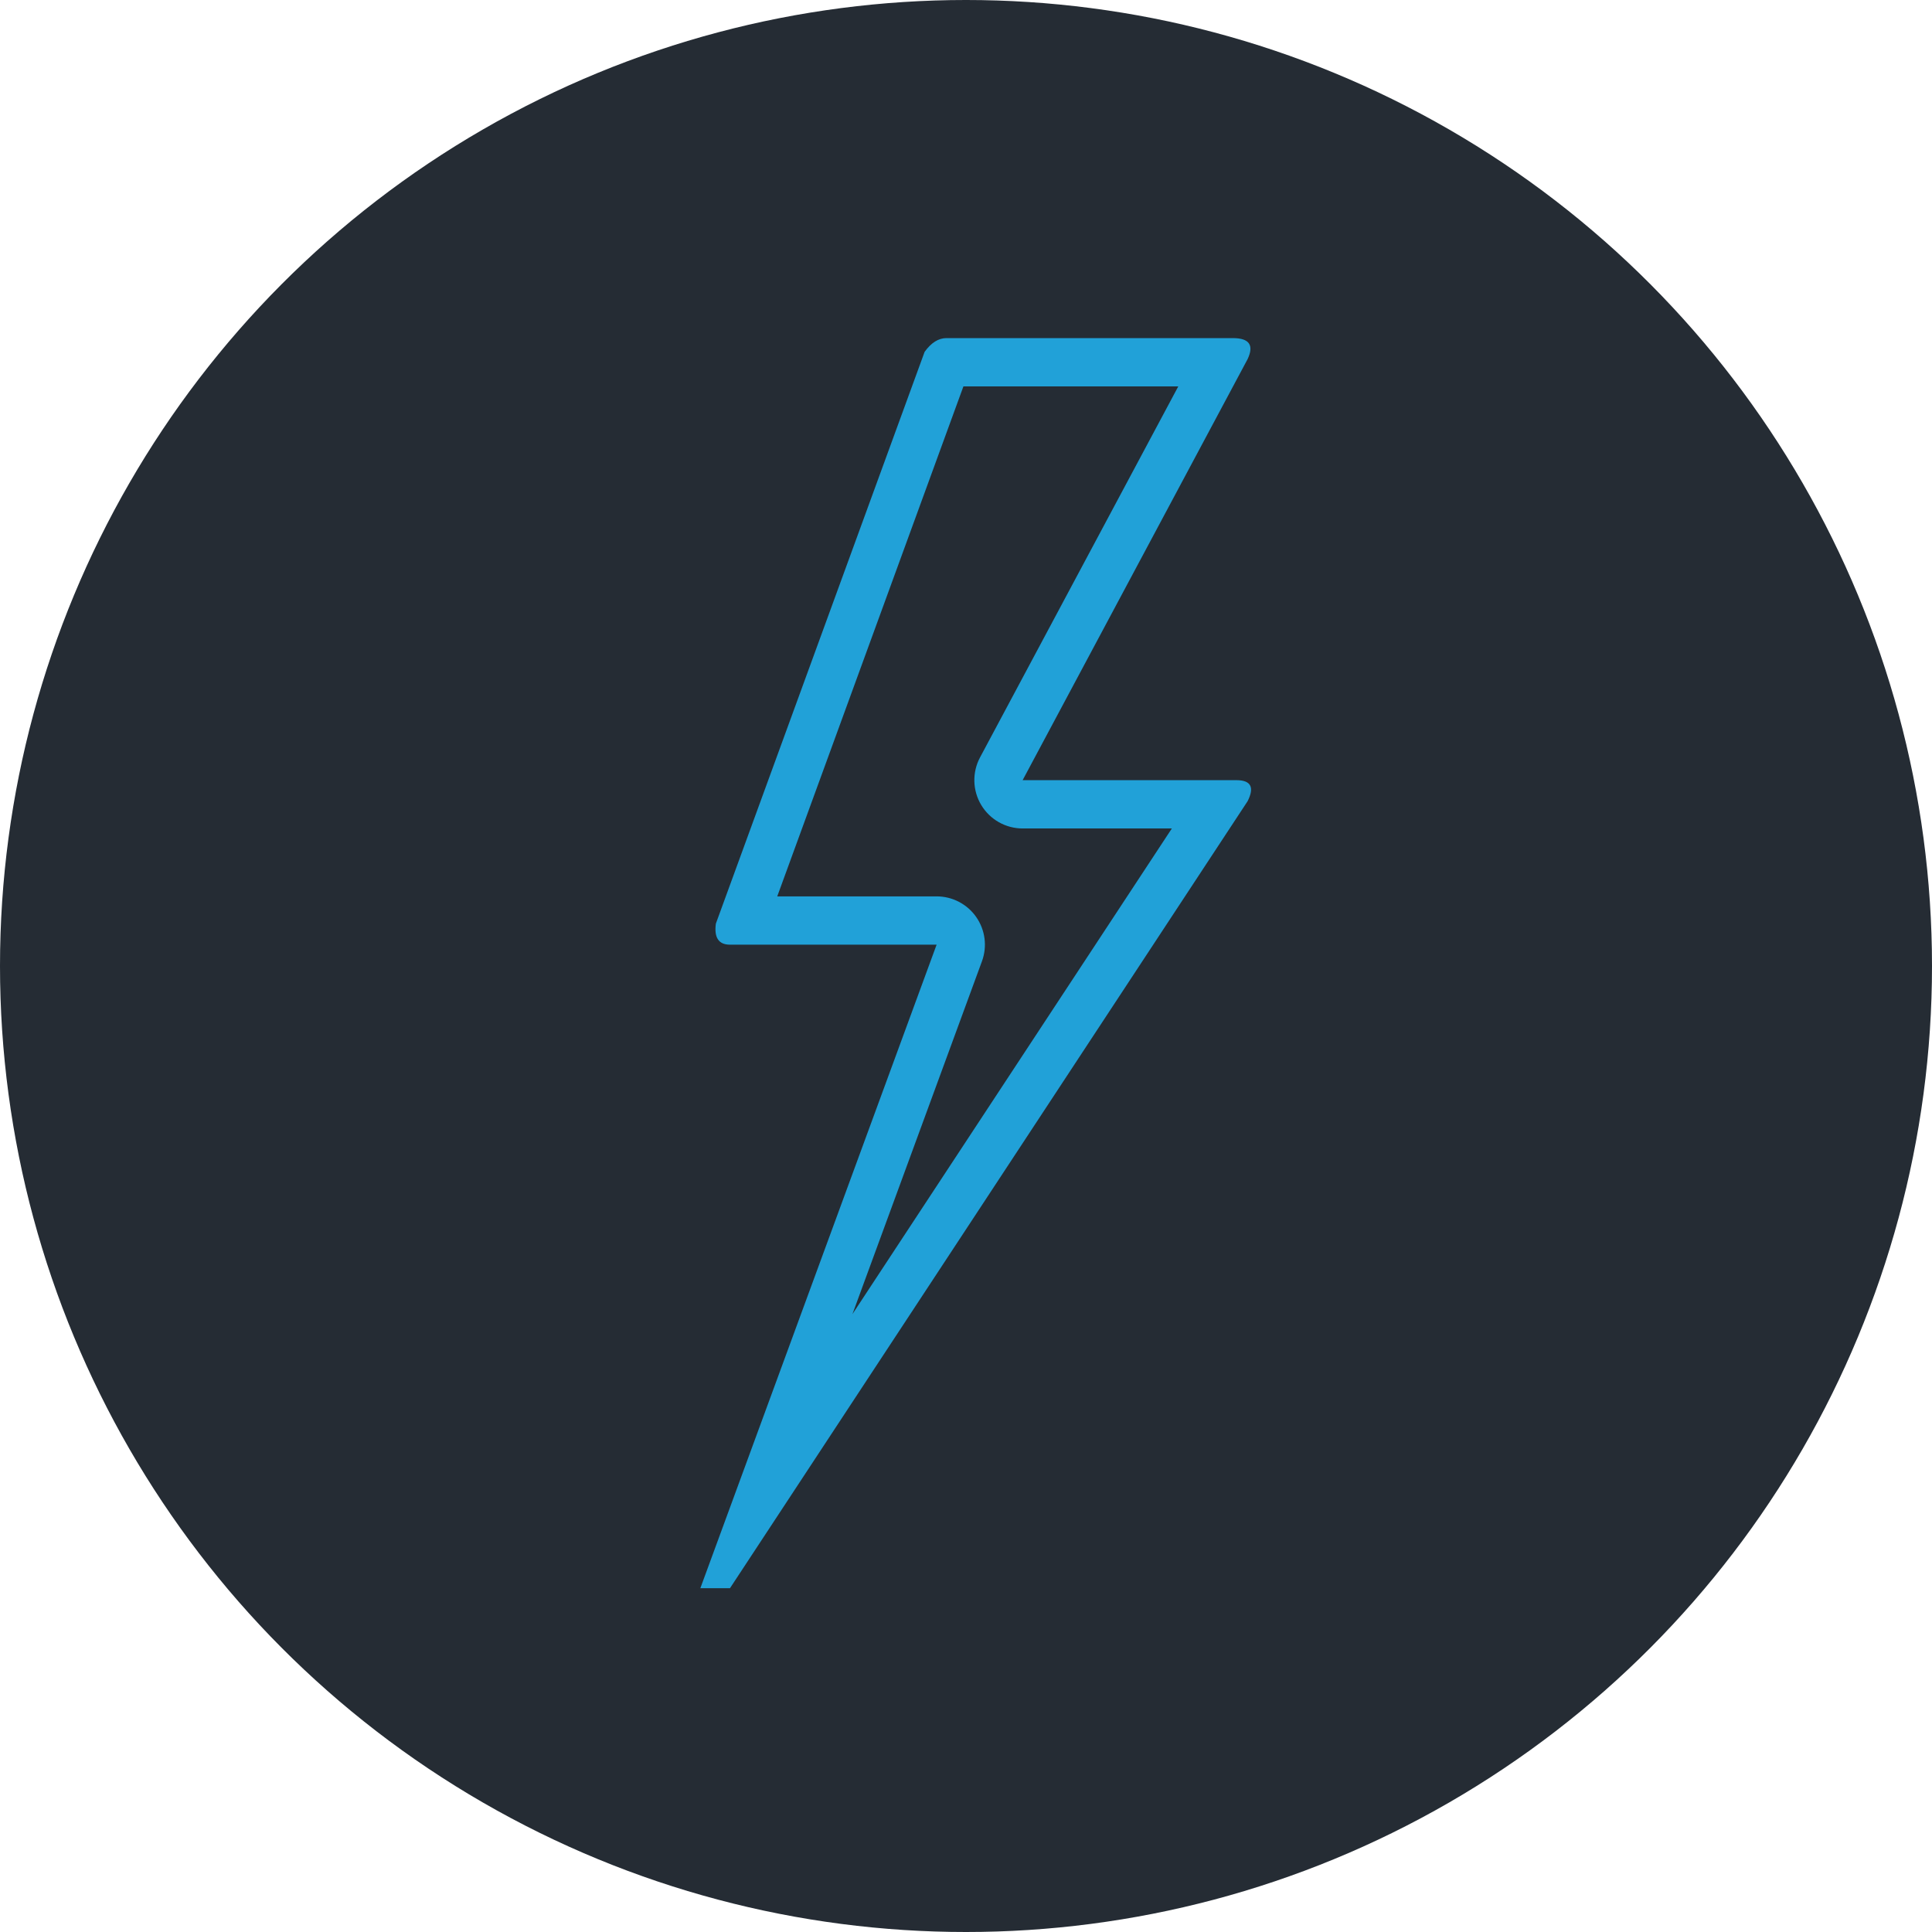
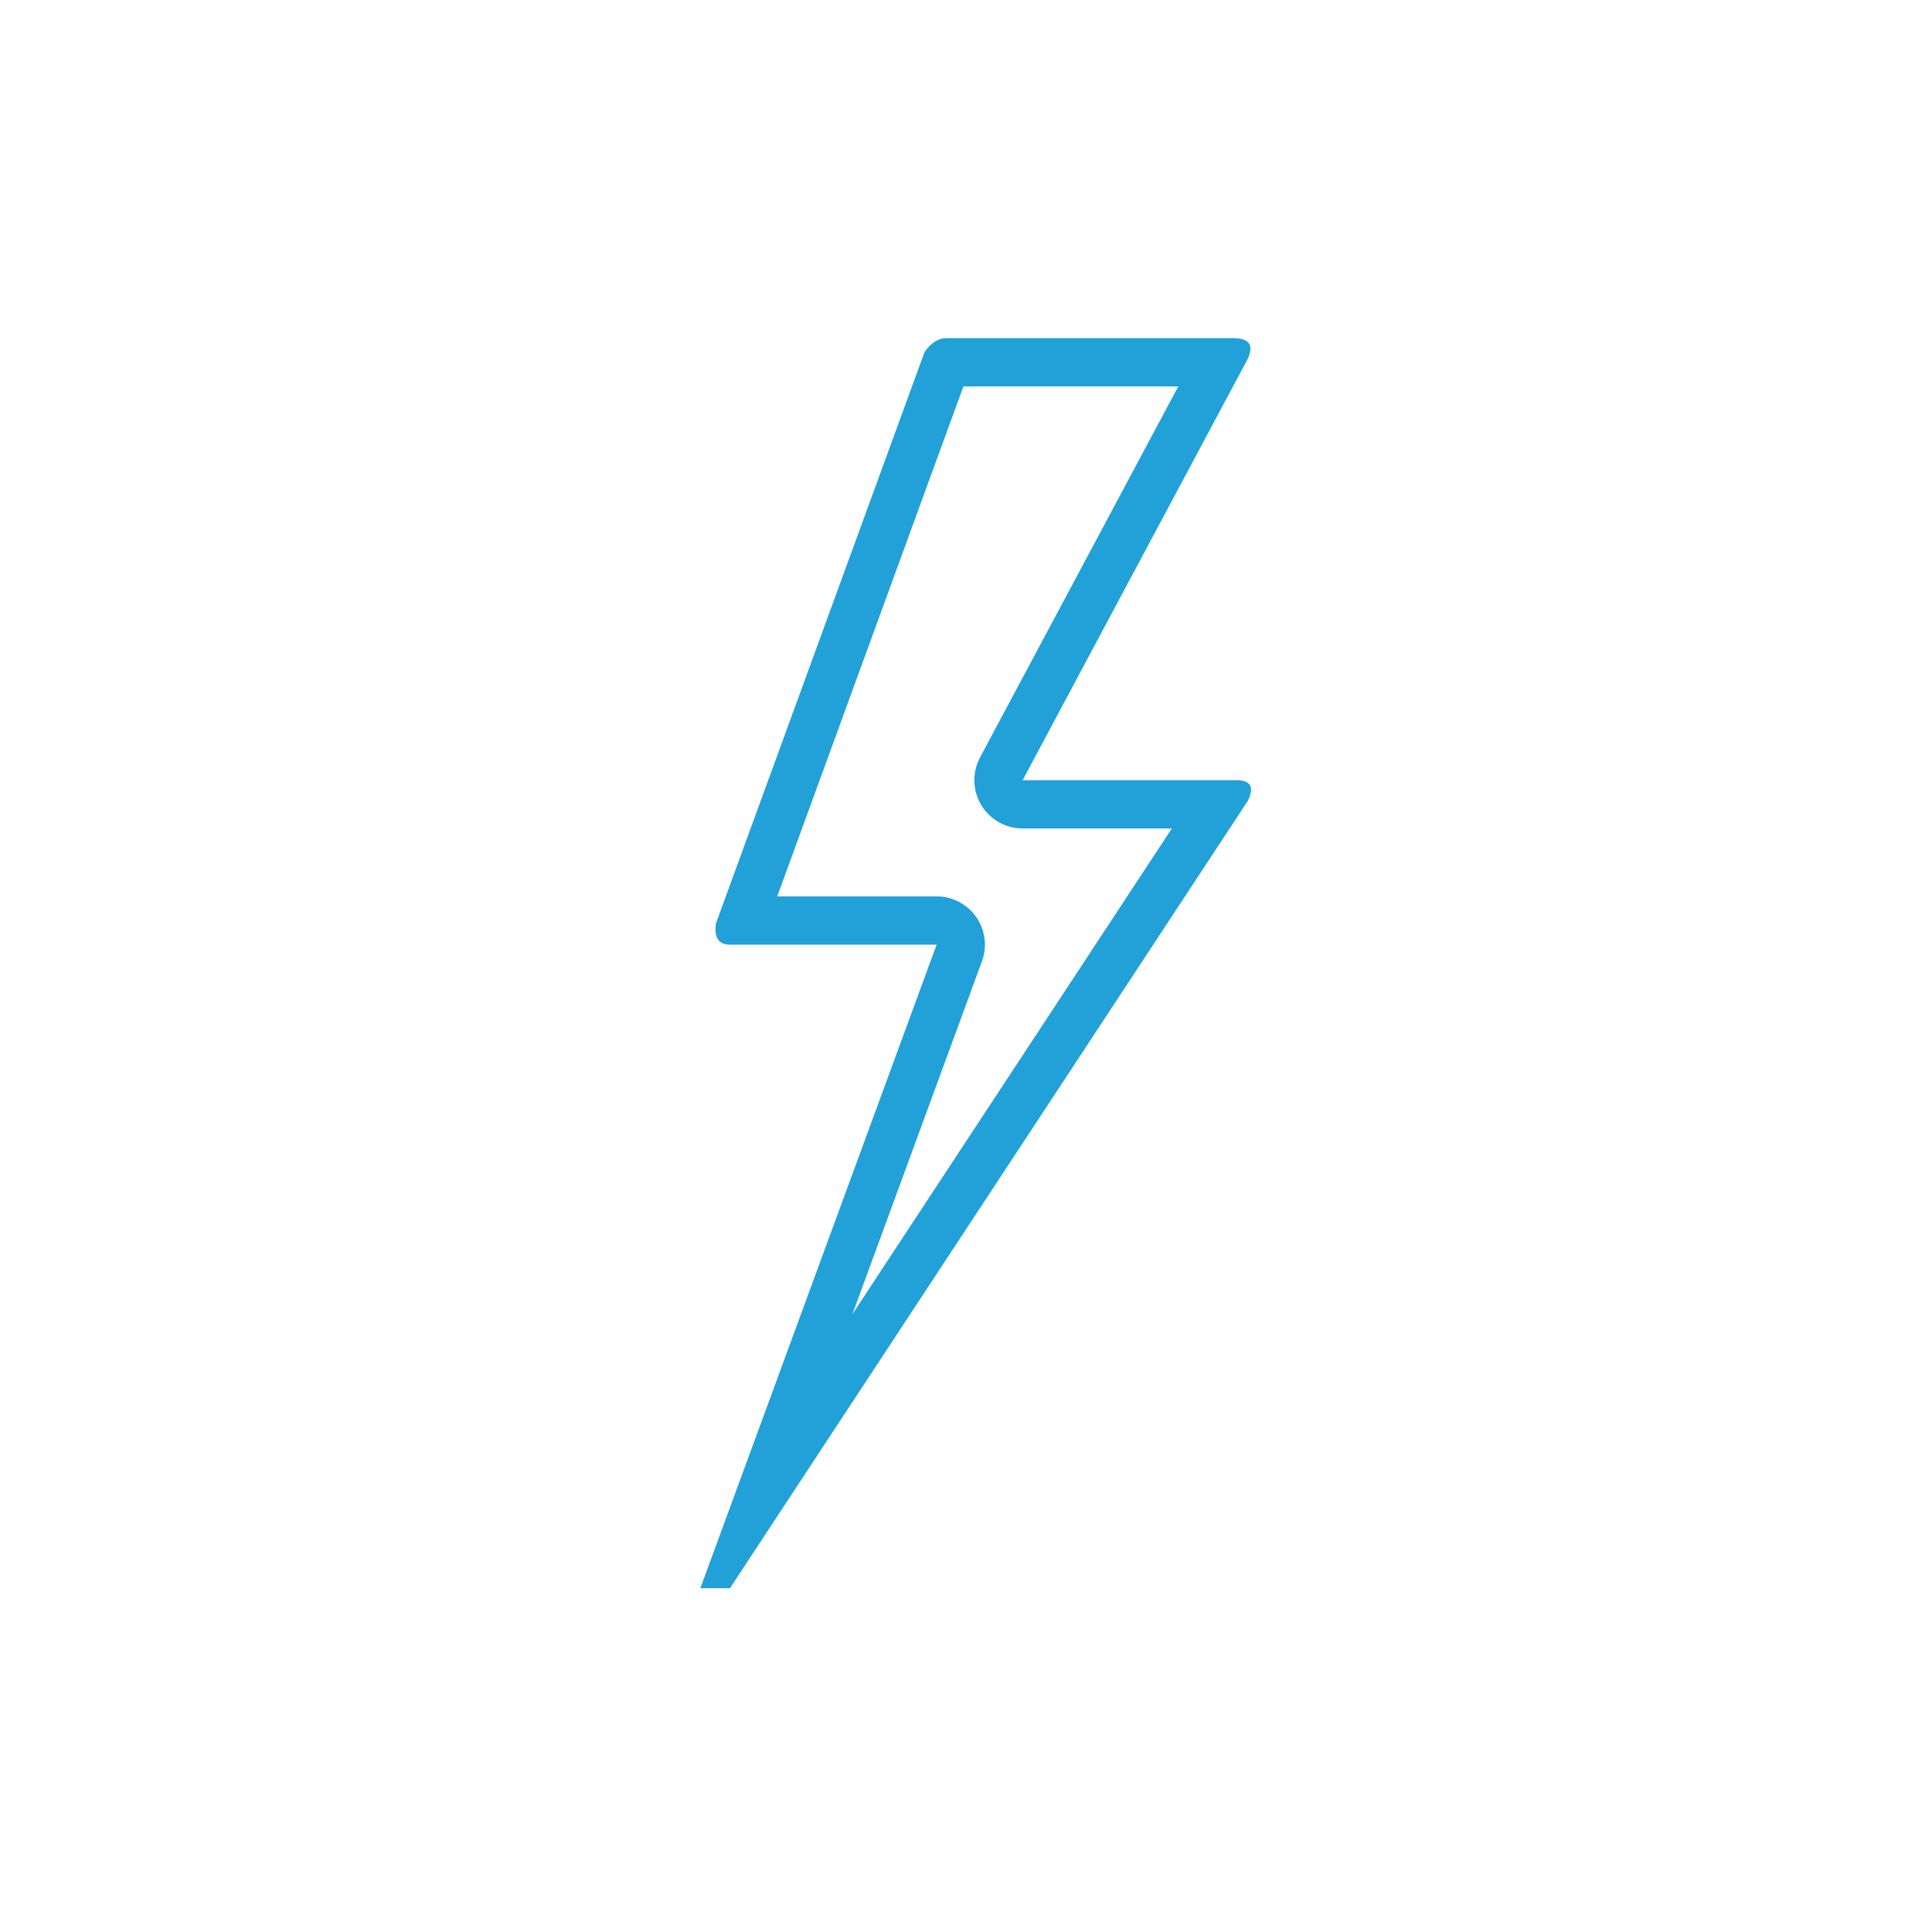
<svg xmlns="http://www.w3.org/2000/svg" width="80" height="80" viewBox="0 0 80 80" fill="none">
-   <circle cx="40" cy="40" r="40" fill="#252C34" />
  <path fill-rule="evenodd" clip-rule="evenodd" d="M29 65.764H30.227L51.661 33.175C51.953 32.595 51.797 32.305 51.194 32.305H42.345L51.057 16L51.661 14.87C51.934 14.29 51.729 14 51.048 14H39.192C38.861 14 38.559 14.19 38.286 14.57L29.642 38.247C29.565 38.827 29.759 39.117 30.227 39.117H38.783L29 65.764ZM32.184 37.117H38.783C39.436 37.117 40.049 37.436 40.423 37.972C40.797 38.508 40.886 39.193 40.66 39.806L35.297 54.416L48.524 34.305H42.345C41.643 34.305 40.991 33.936 40.63 33.333C40.269 32.731 40.25 31.982 40.581 31.363L48.79 16H39.893L32.184 37.117Z" fill="#21A1D8" />
</svg>